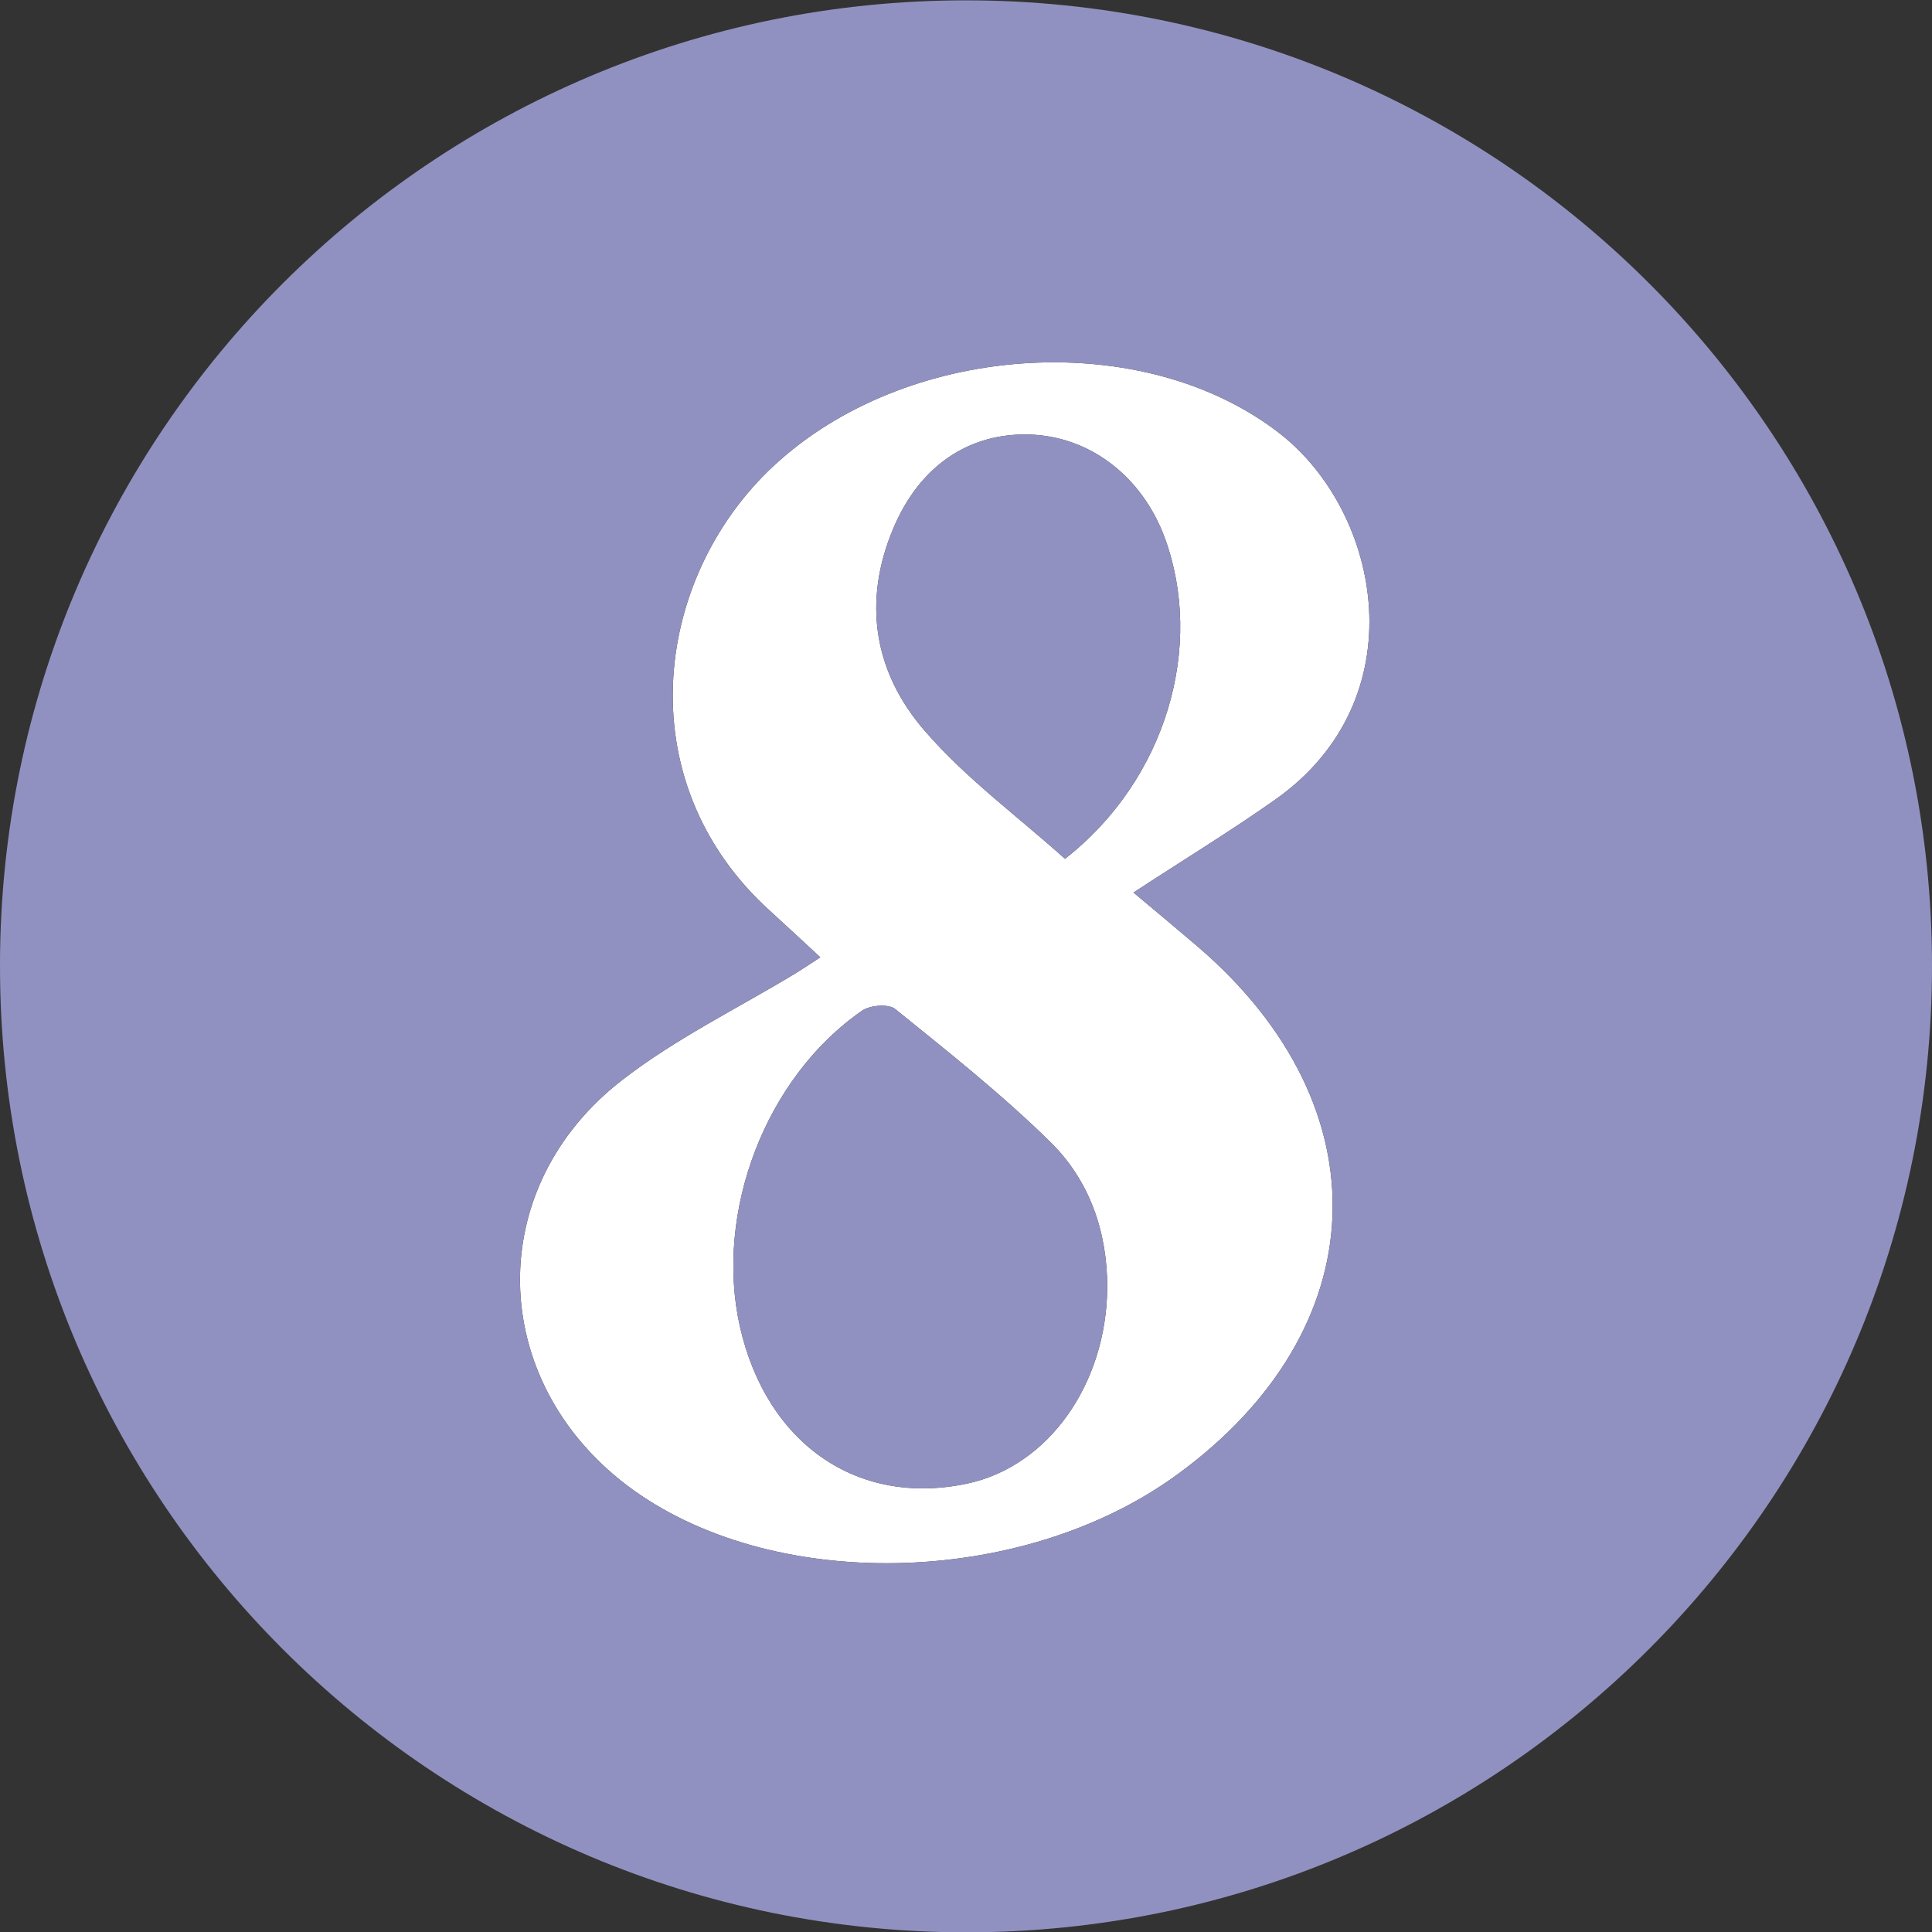
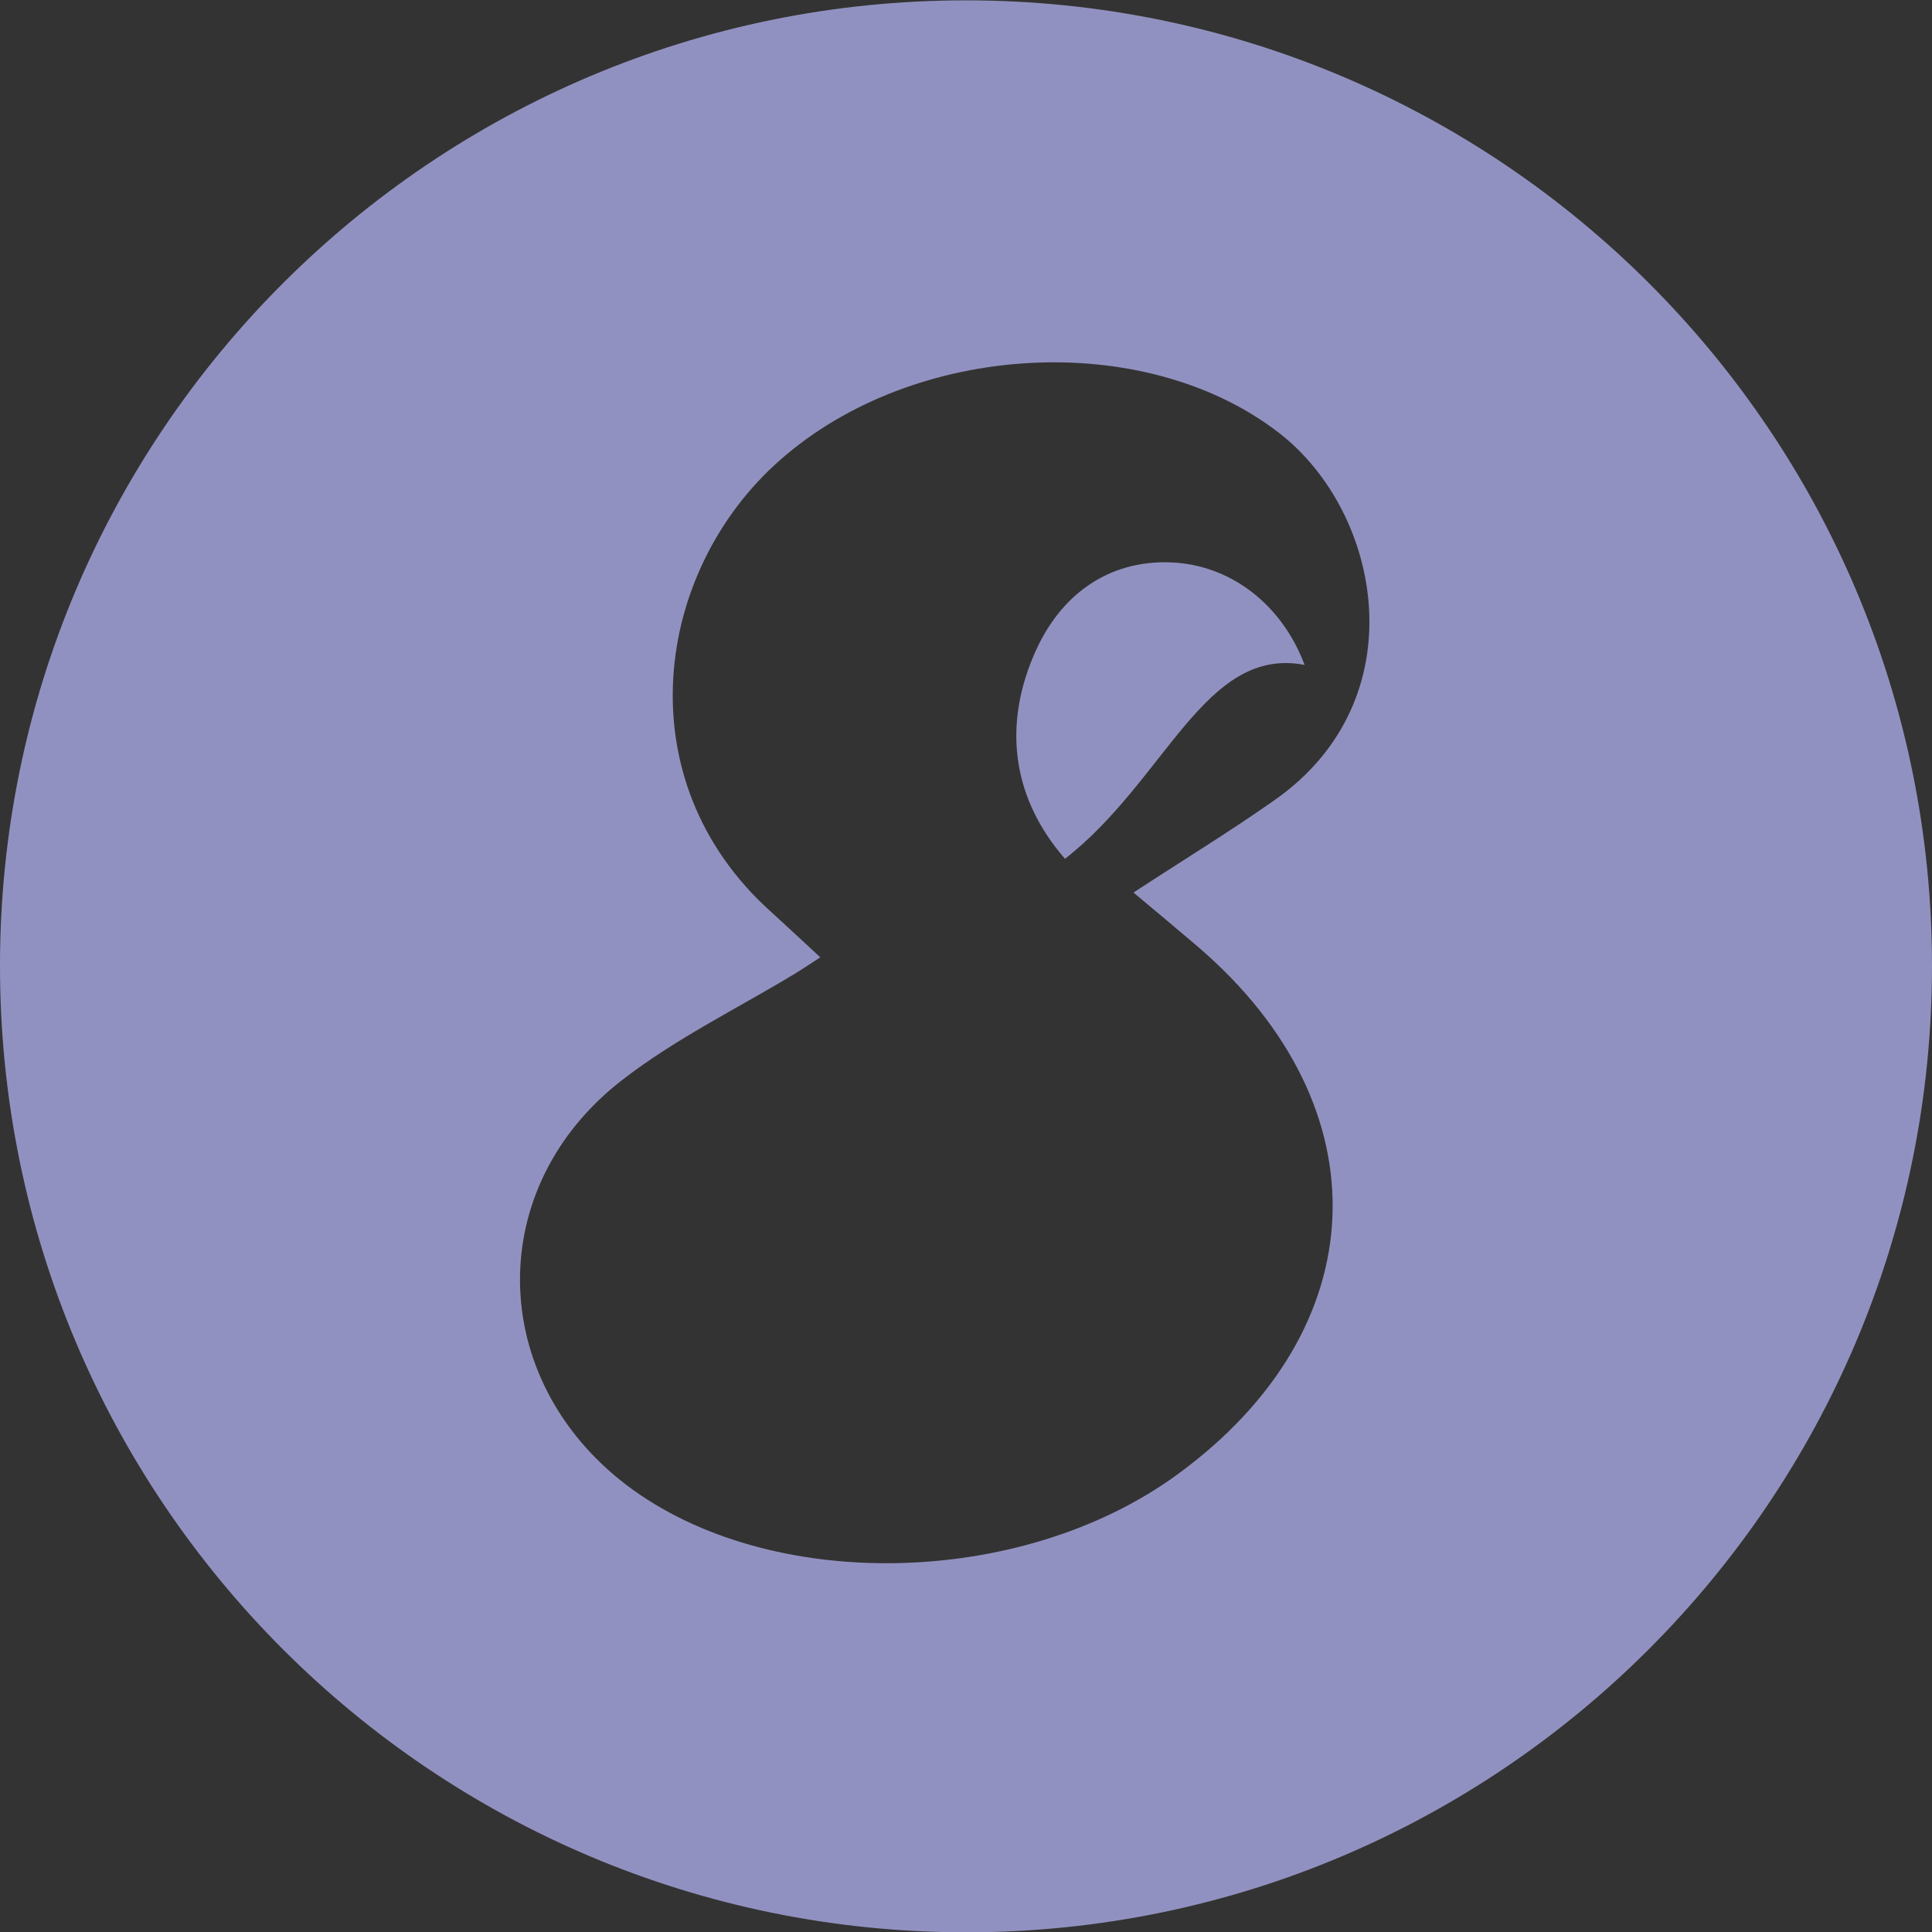
<svg xmlns="http://www.w3.org/2000/svg" version="1.1" id="Laag_1" x="0px" y="0px" viewBox="0 0 566.9 566.9" style="enable-background:new 0 0 566.9 566.9;" xml:space="preserve">
  <rect x="0" y="0" width="566.9" height="566.9" fill="#333333" stroke="none" />
  <style type="text/css">
	.st0{fill:#FFFFFF;}
	.st1{fill:#9191C1;}
</style>
  <title>8</title>
-   <path class="st0" d="M351.5,277.8c-6.1-5.2-12.2-10.3-18.9-15.9c14.5-9.5,28.3-17.9,41.5-27.2c41.8-29.4,31.4-84.2,1.3-107.6  c-39.6-30.7-107.1-26.8-146.4,7.8c-37.1,32.5-45.9,94.1-2.6,132.8c4.5,4.1,9.1,8.4,14.3,13.2c-3.1,2-5.3,3.5-7.6,4.9  c-16.9,10.2-34.9,19-50.4,31c-40.9,31.5-39.8,87.8,1.2,119c41.8,31.7,115.7,30.3,161.5-3.1C403.9,390.1,406.4,324.9,351.5,277.8z   M262.1,155.1c7.7-18.4,22.2-28.1,39.9-27.6s33,12.2,39.7,30.1c11.8,31.9,0.6,71.1-29.2,94.4c-13.9-12.5-29.1-23.6-41.1-37.5  C256.5,197.4,253,176.7,262.1,155.1z M283.9,435.3c-32.2,6.9-59-11.6-66.8-46.1c-7.5-33.5,7.5-73,35.8-92.6c2.4-1.7,7.9-2.1,9.8-0.5  c15.6,12.6,31.4,25.1,45.7,39.2c11.3,11.2,16.5,26.1,16.5,42.4C324.7,406.2,307.6,430.2,283.9,435.3z" />
  <g>
    <path class="st1" d="M283.6,0.1C127.2,0,0.1,126.8,0,283.1C-0.2,440,126.9,567.1,283.8,567c156.3-0.2,283.1-127.2,283.1-283.6   S440,0.2,283.6,0.1z M351.5,277.8c54.9,47.1,52.4,112.3-6.1,154.9c-45.8,33.4-119.7,34.8-161.5,3.1c-41-31.2-42.1-87.5-1.2-119   c15.5-12,33.5-20.8,50.4-31c2.3-1.4,4.5-2.9,7.6-4.9c-5.2-4.8-9.8-9.1-14.3-13.2c-43.3-38.7-34.5-100.3,2.6-132.8   c39.3-34.6,106.8-38.5,146.4-7.8c30.1,23.4,40.5,78.2-1.3,107.6c-13.2,9.3-27,17.7-41.5,27.2C339.3,267.5,345.4,272.6,351.5,277.8z   " />
-     <path class="st1" d="M324.9,377.7c-0.2,28.5-17.3,52.5-41,57.6c-32.2,6.9-59-11.6-66.8-46.1c-7.5-33.5,7.5-73,35.8-92.6   c2.4-1.7,7.9-2.1,9.8-0.5c15.6,12.6,31.4,25.1,45.7,39.2C319.7,346.5,324.9,361.4,324.9,377.7z" />
-     <path class="st1" d="M312.5,252c-13.9-12.5-29.1-23.6-41.1-37.5c-14.9-17.1-18.4-37.8-9.3-59.4c7.7-18.4,22.2-28.1,39.9-27.6   s33,12.2,39.7,30.1C353.5,189.5,342.3,228.7,312.5,252z" />
+     <path class="st1" d="M312.5,252c-14.9-17.1-18.4-37.8-9.3-59.4c7.7-18.4,22.2-28.1,39.9-27.6   s33,12.2,39.7,30.1C353.5,189.5,342.3,228.7,312.5,252z" />
  </g>
</svg>